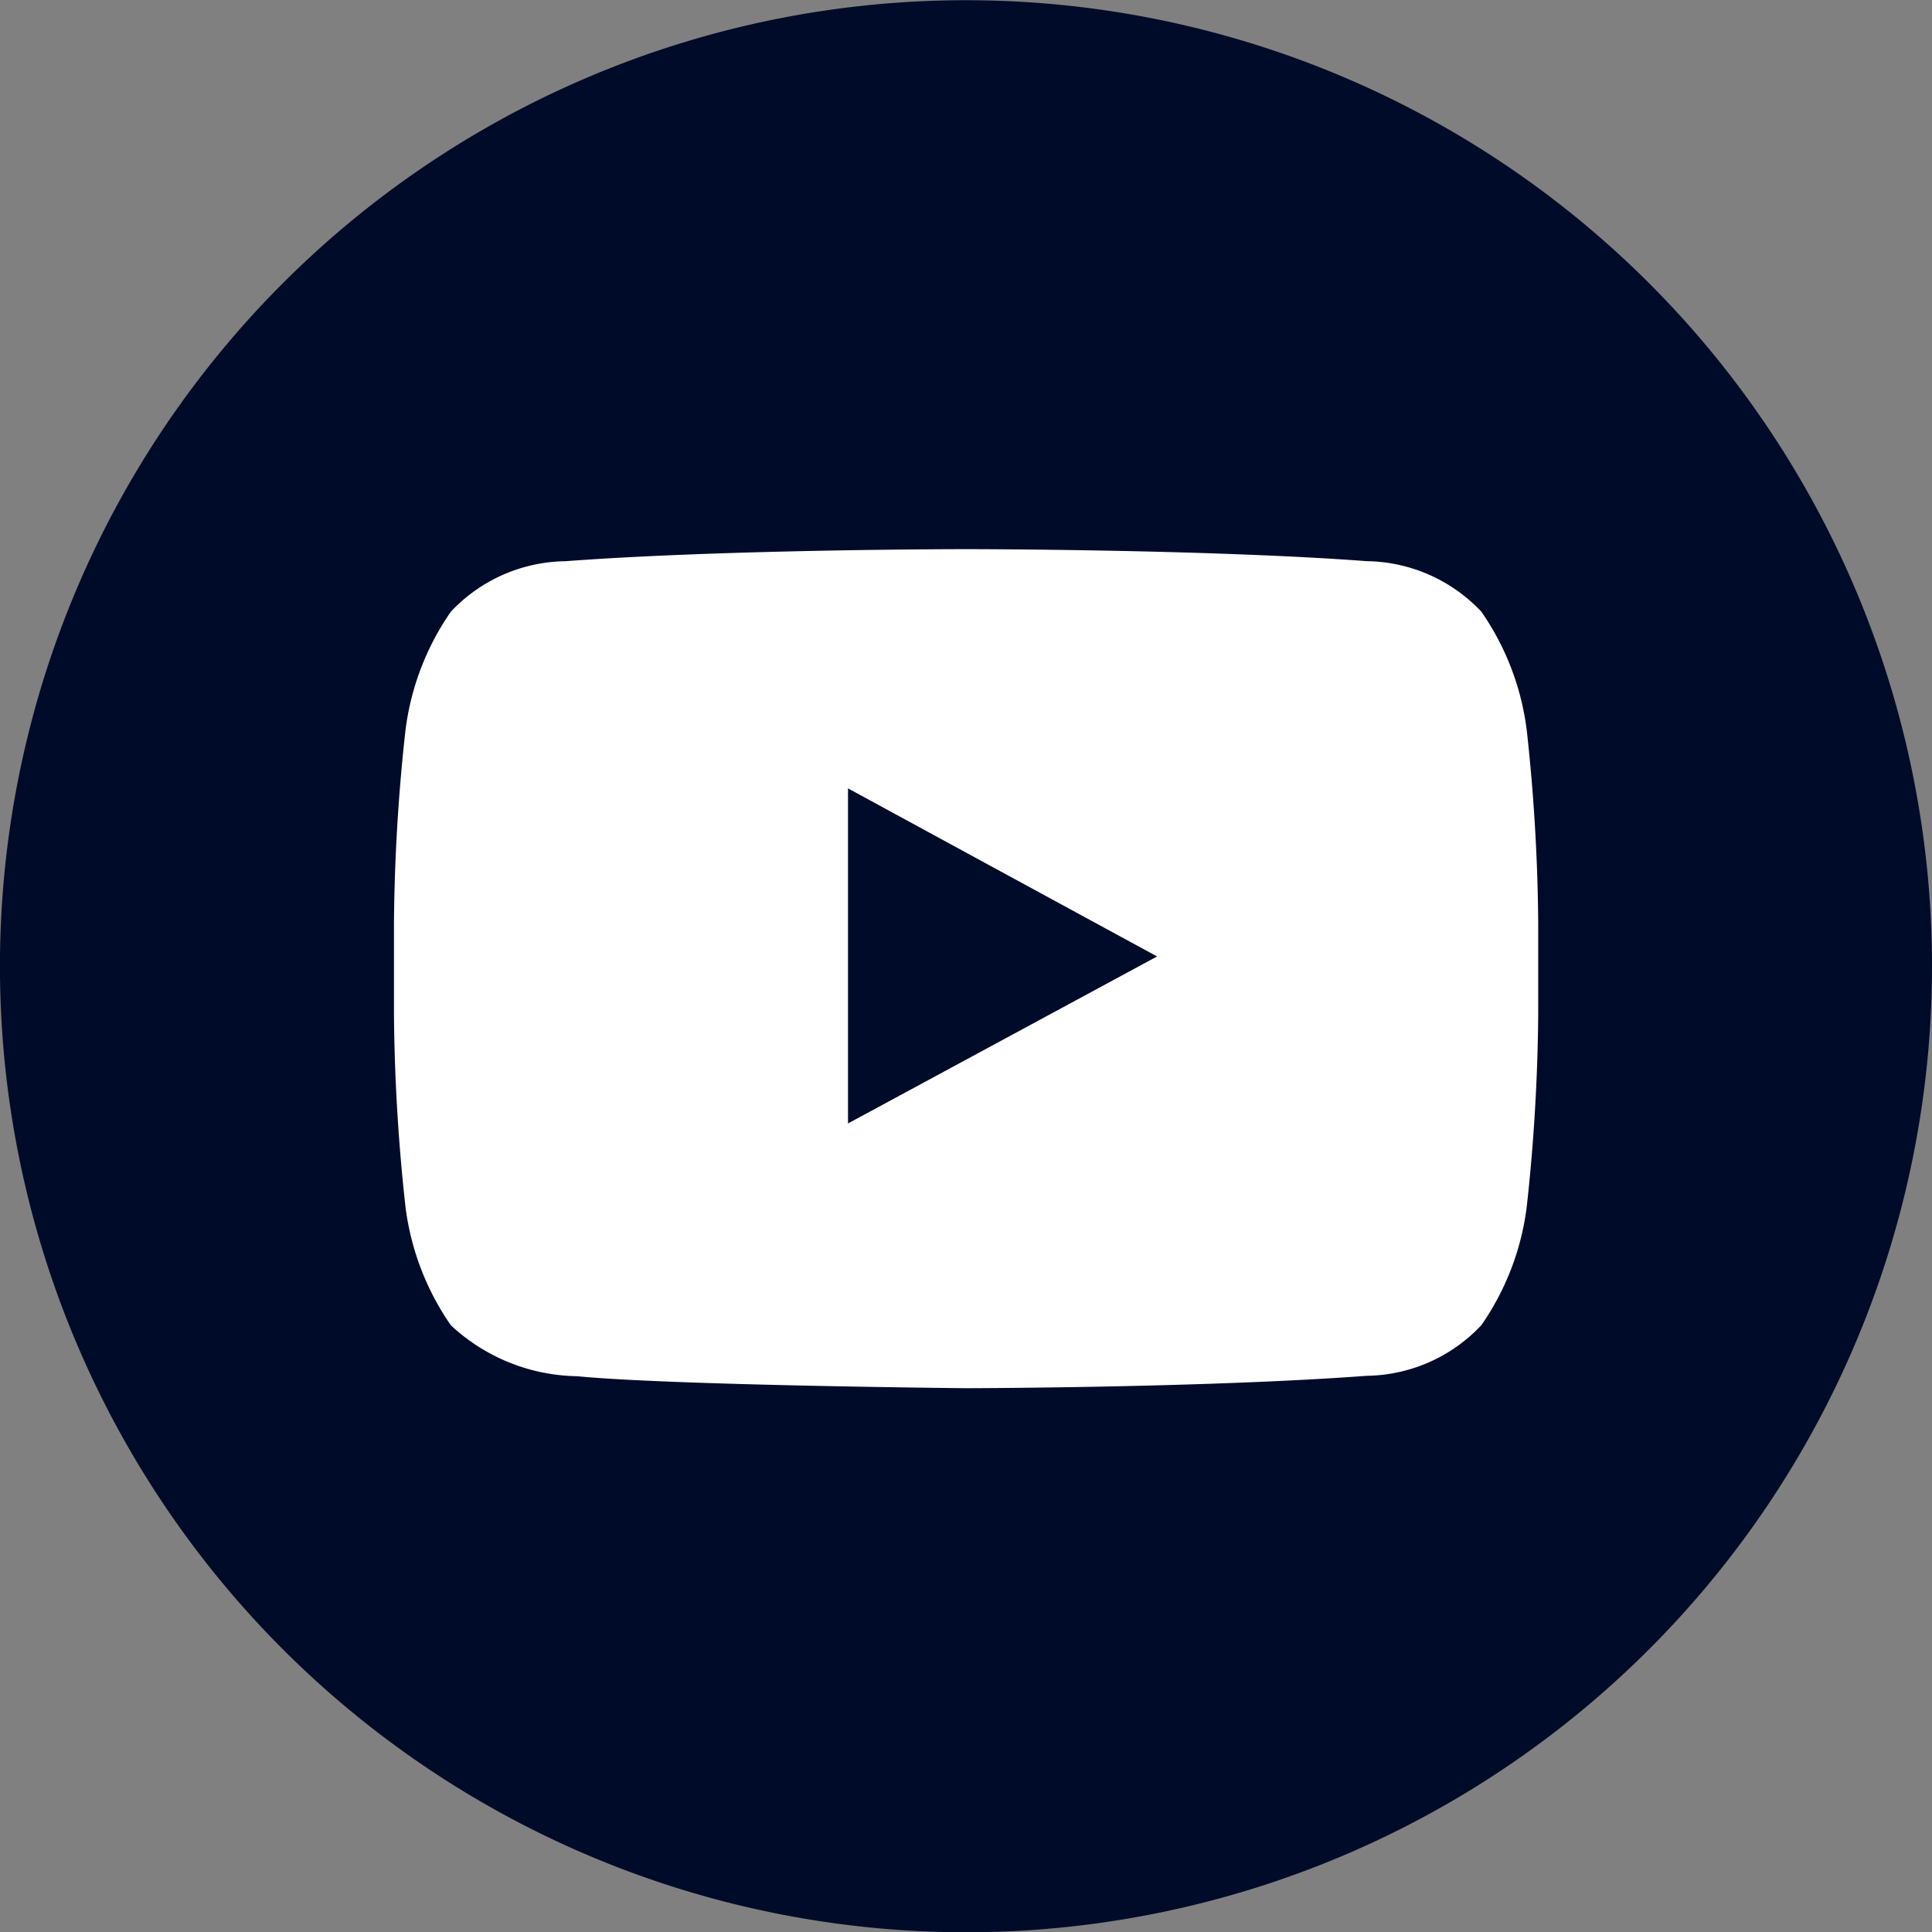
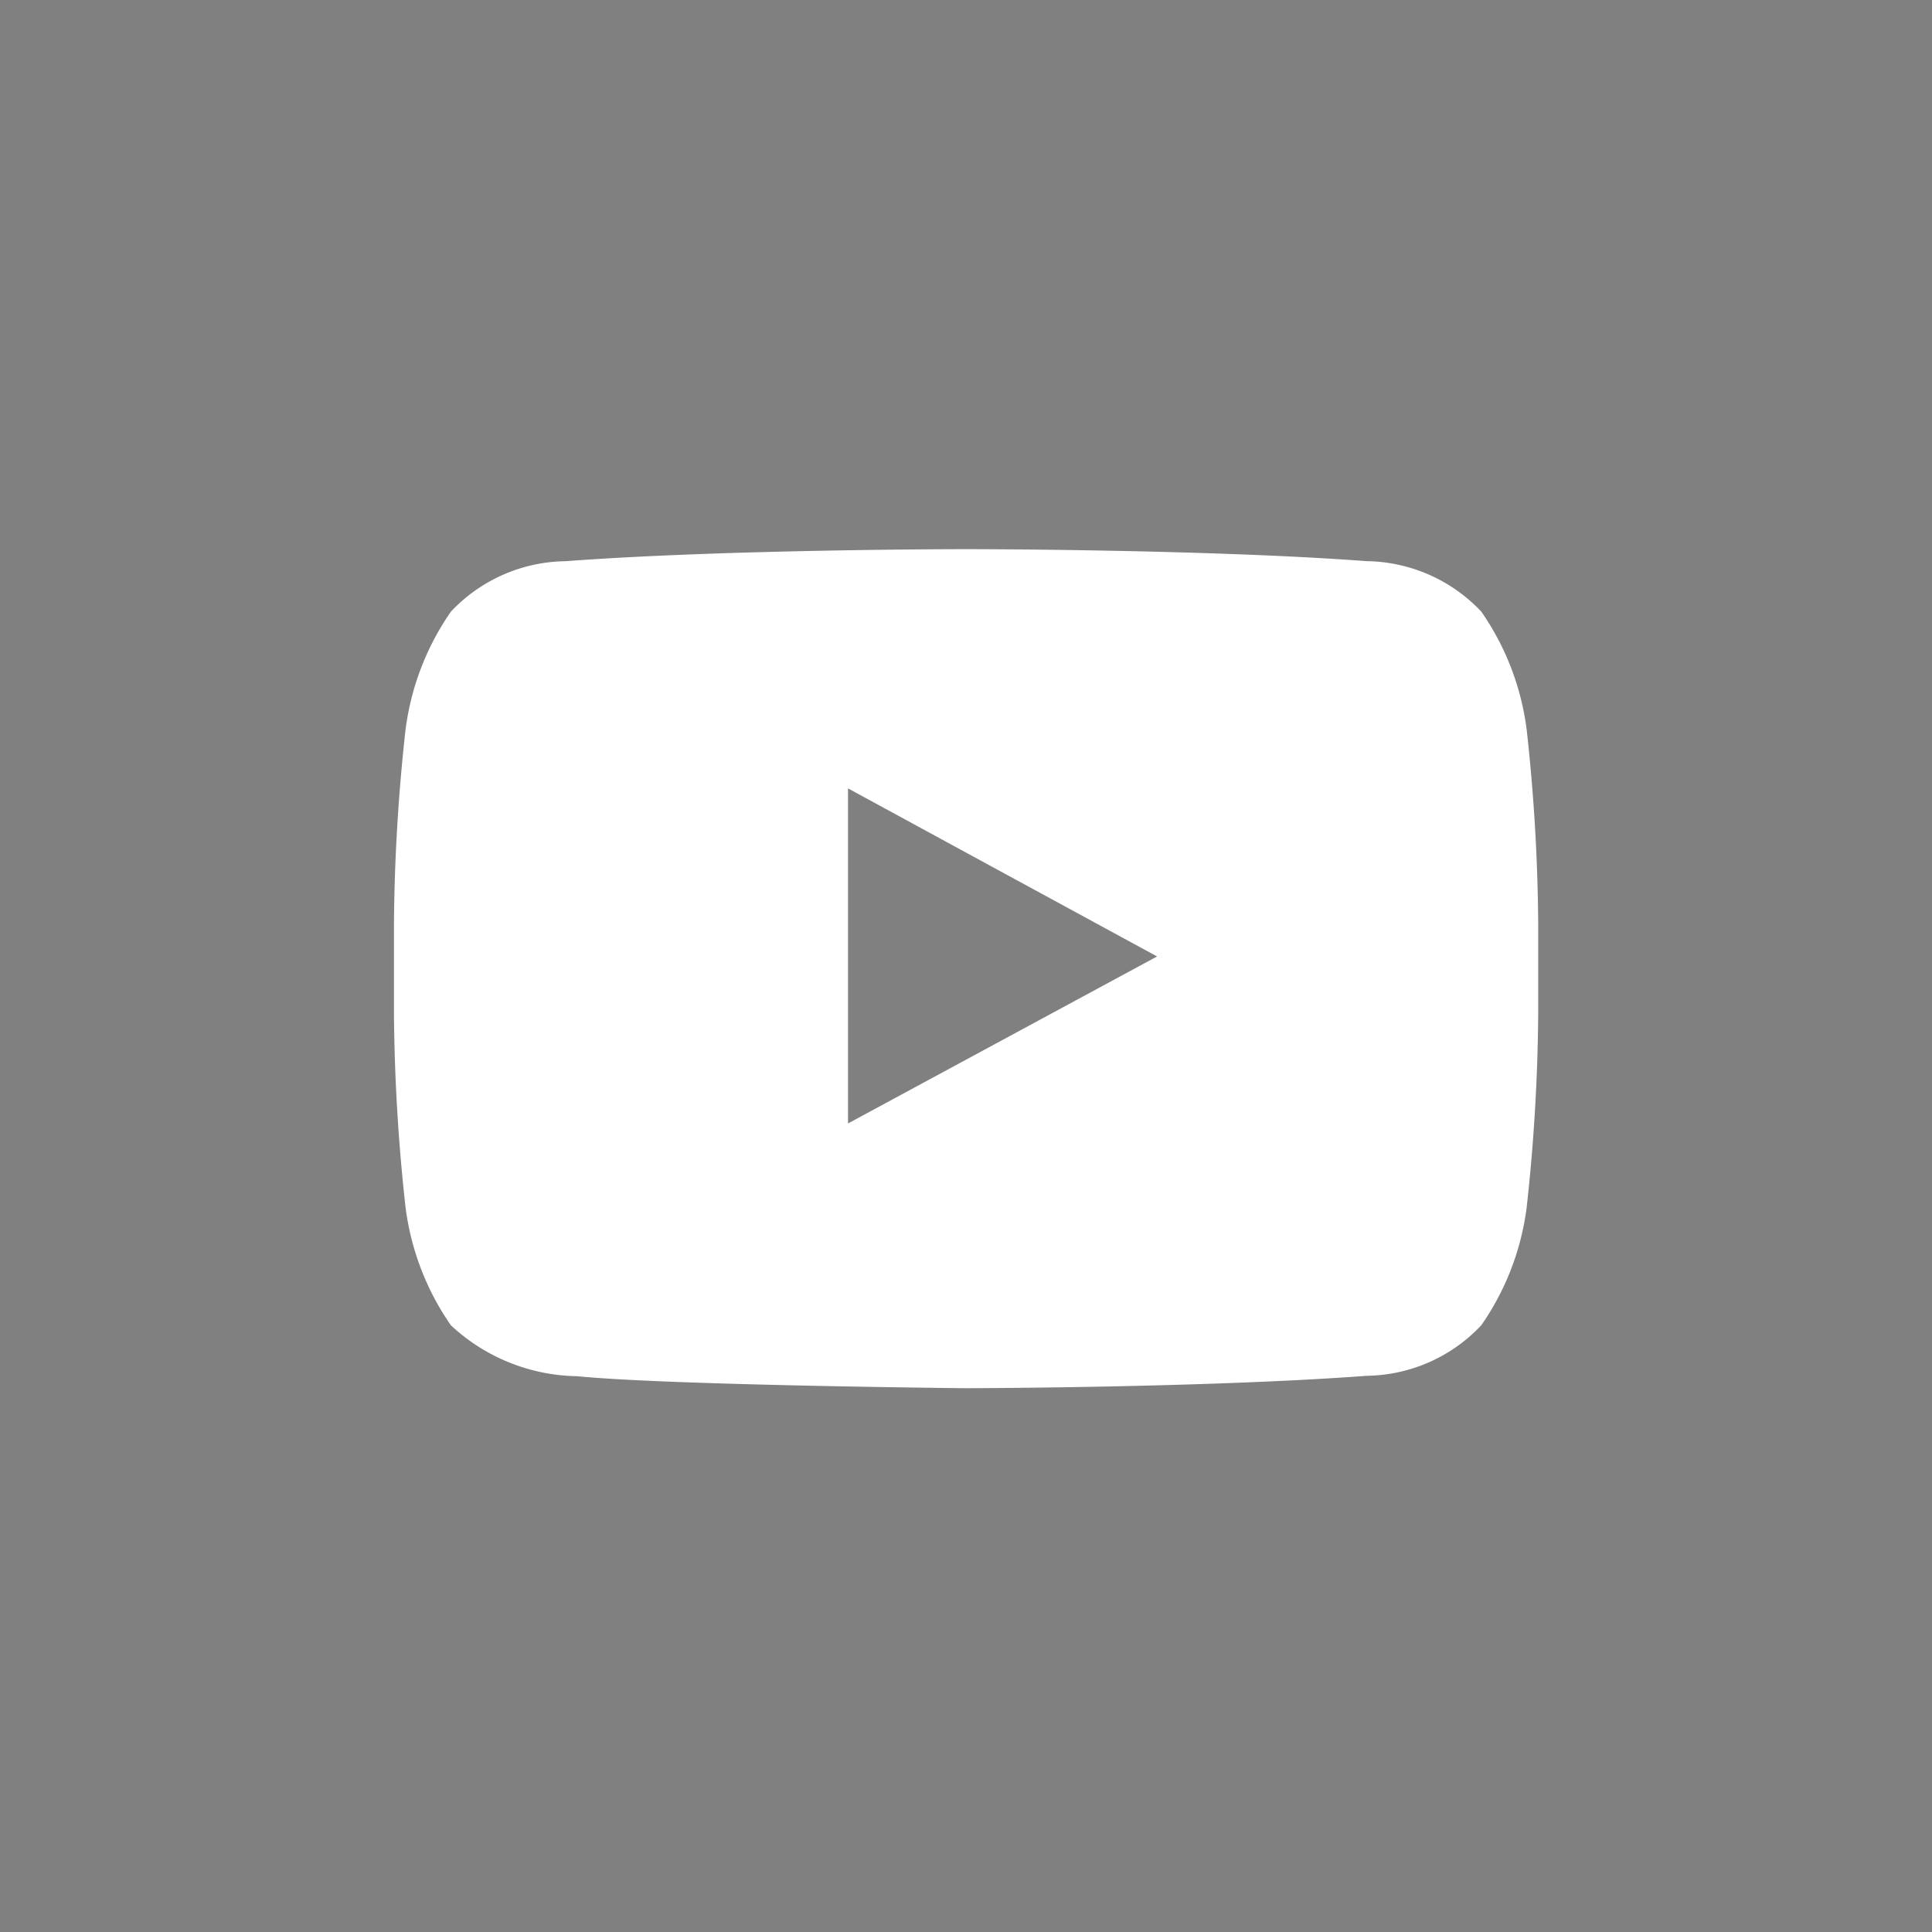
<svg xmlns="http://www.w3.org/2000/svg" width="43.611" height="43.611" viewBox="0 0 43.611 43.611">
  <rect x="0" y="0" width="43.611" height="43.611" fill="#808080" stroke="none" />
  <g id="youtube_logo" data-name="youtube logo" transform="translate(-165.937 -632.418)">
-     <path id="Trazado_20" data-name="Trazado 20" d="M179.548,471.223a21.806,21.806,0,1,1-21.805-21.8,21.806,21.806,0,0,1,21.805,21.8" transform="translate(30 183)" fill="#000b29" />
    <path id="Trazado_21" data-name="Trazado 21" d="M170.4,465.9a5.99,5.99,0,0,0-1.025-2.675,3.617,3.617,0,0,0-2.587-1.14c-3.616-.271-9.036-.271-9.036-.271h-.013s-5.423,0-9.035.272a3.613,3.613,0,0,0-2.59,1.14,6,6,0,0,0-1.024,2.674,42.134,42.134,0,0,0-.26,4.359V472.3a42.166,42.166,0,0,0,.26,4.36,5.993,5.993,0,0,0,1.024,2.673,4.272,4.272,0,0,0,2.849,1.15c2.067.206,8.782.271,8.782.271s5.427-.009,9.043-.28a3.613,3.613,0,0,0,2.587-1.142,5.983,5.983,0,0,0,1.025-2.672,42.328,42.328,0,0,0,.259-4.36v-2.042a42.3,42.3,0,0,0-.259-4.359m-8.344,5.109-6.977,3.77,0-5.8v-1.764l3.147,1.712Z" transform="translate(30 183)" fill="#fff" />
  </g>
</svg>